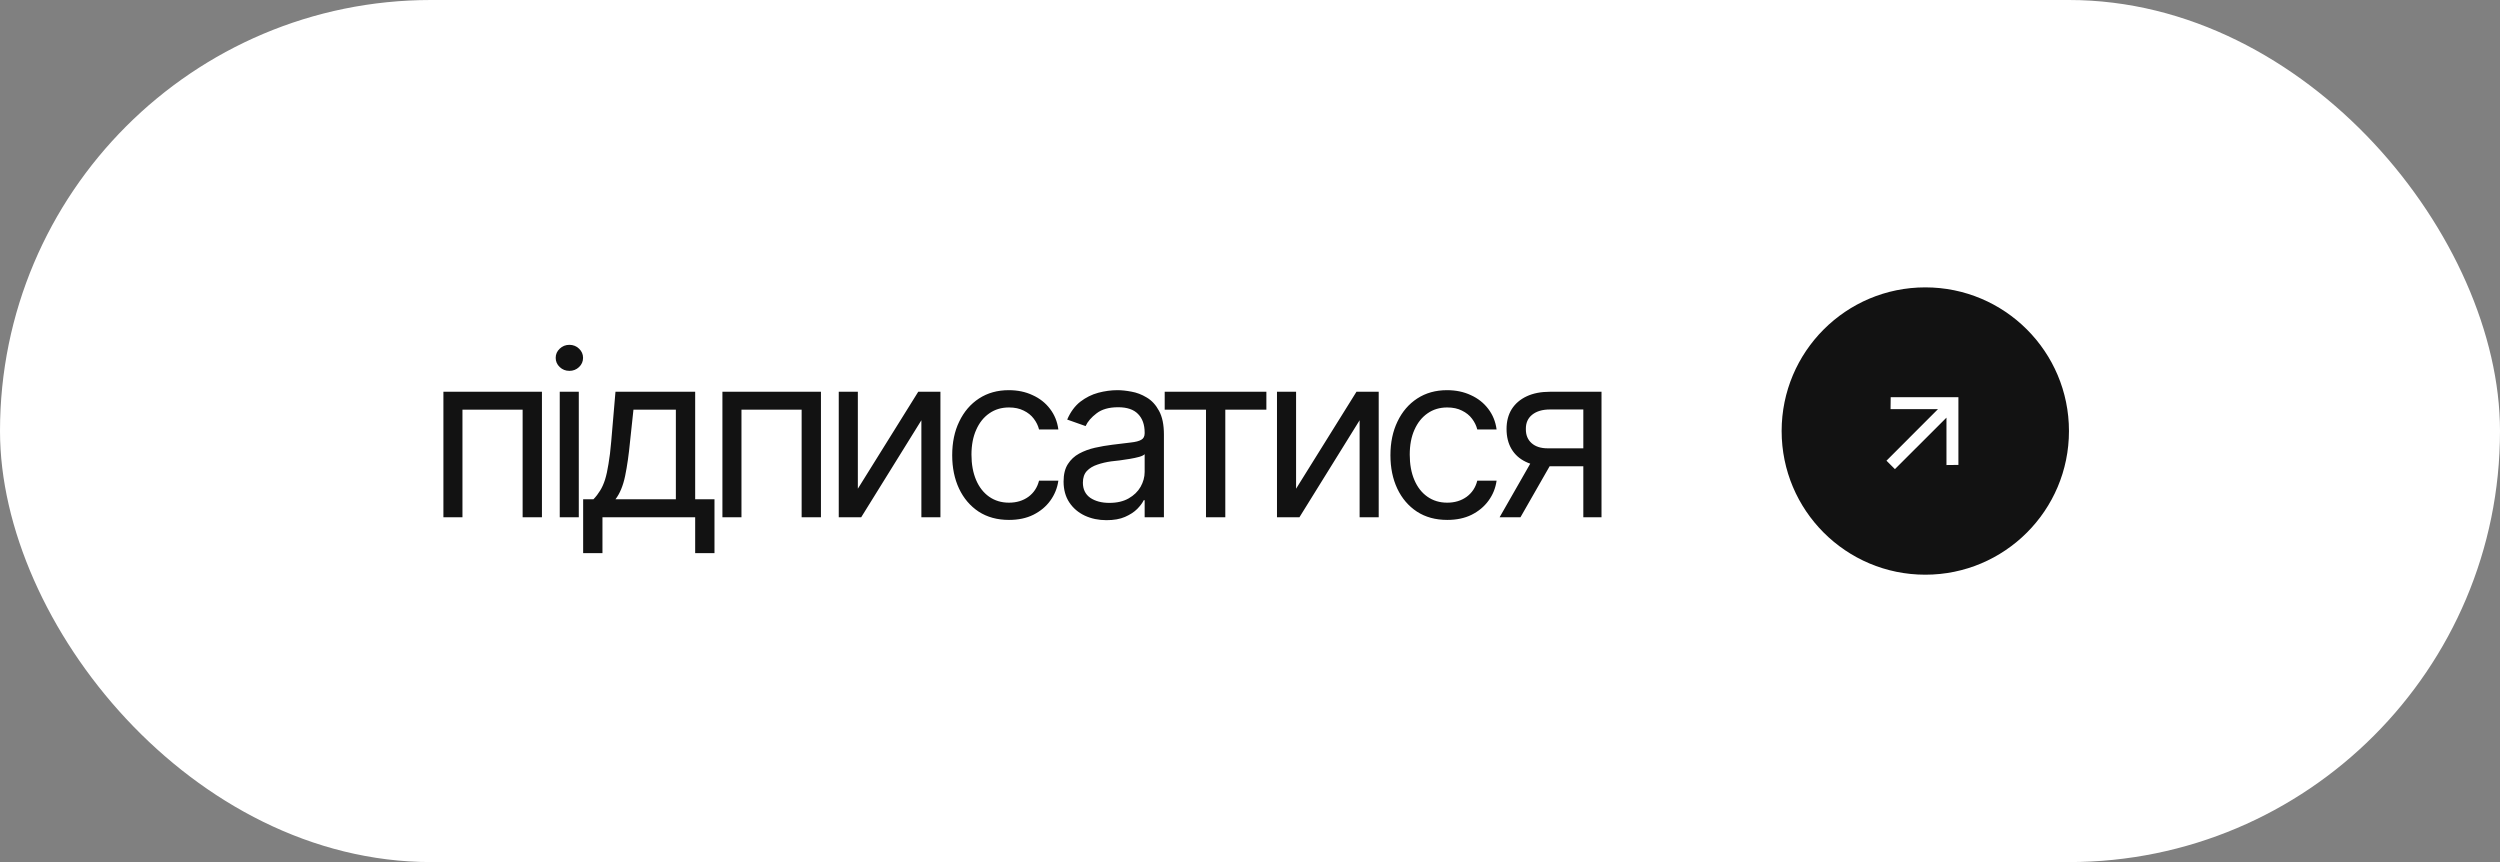
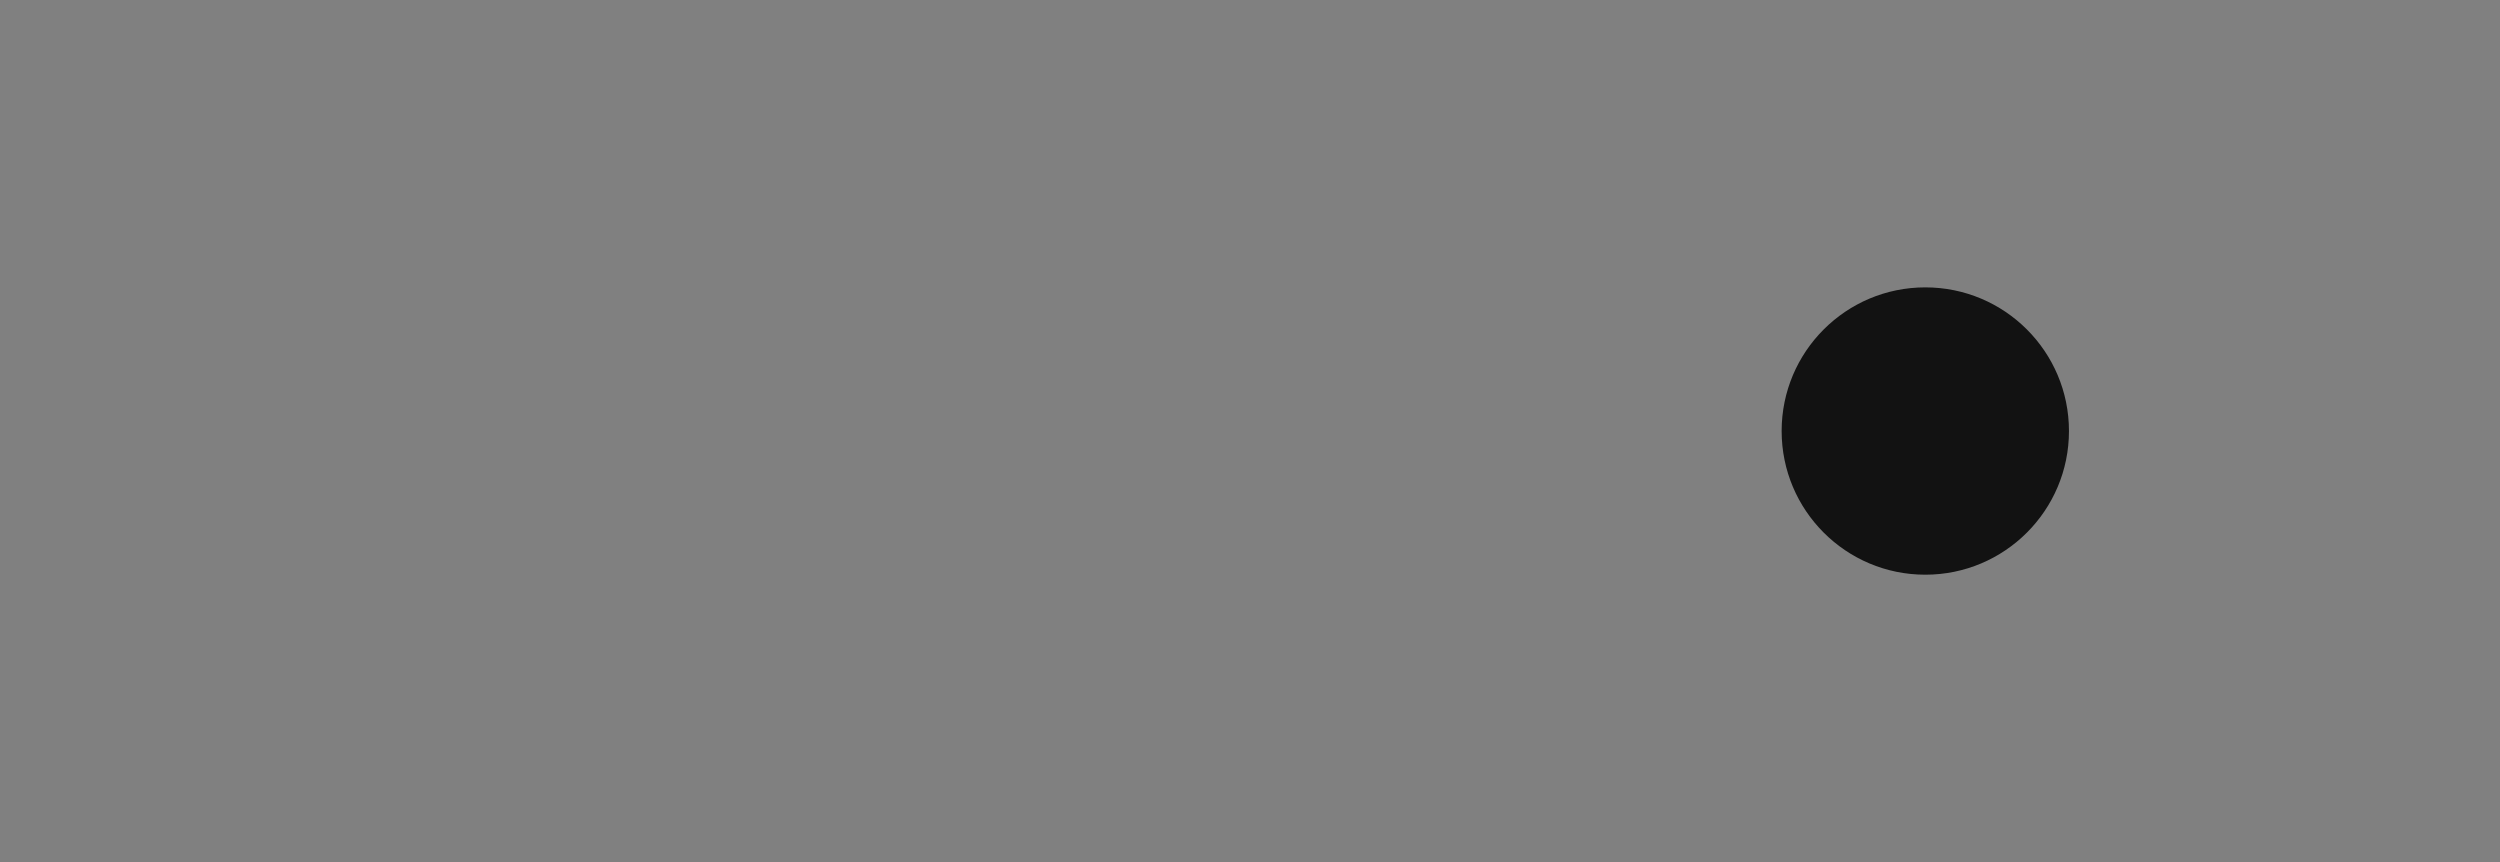
<svg xmlns="http://www.w3.org/2000/svg" width="58" height="20" viewBox="0 0 58 20" fill="none">
  <rect x="0" y="0" width="58" height="20" fill="#808080" stroke="none" />
-   <rect width="58" height="20" rx="10" fill="white" />
-   <path d="M10.287 12V9.089H12.573V12H12.125V9.505H10.729V12H10.287ZM12.986 12V9.089H13.428V12H12.986ZM13.21 8.604C13.123 8.604 13.048 8.575 12.986 8.516C12.923 8.457 12.892 8.385 12.892 8.302C12.892 8.219 12.923 8.148 12.986 8.089C13.048 8.03 13.123 8 13.21 8C13.297 8 13.371 8.03 13.434 8.089C13.496 8.148 13.527 8.219 13.527 8.302C13.527 8.385 13.496 8.457 13.434 8.516C13.371 8.575 13.297 8.604 13.21 8.604ZM13.529 12.833V11.583H13.768C13.828 11.521 13.879 11.454 13.922 11.383C13.967 11.312 14.005 11.227 14.037 11.128C14.068 11.027 14.095 10.905 14.117 10.763C14.142 10.621 14.163 10.448 14.18 10.245L14.279 9.089H16.128V11.583H16.576V12.833H16.128V12H13.977V12.833H13.529ZM14.279 11.583H15.68V9.505H14.696L14.617 10.245C14.588 10.549 14.55 10.814 14.503 11.042C14.456 11.269 14.381 11.45 14.279 11.583ZM16.76 12V9.089H19.046V12H18.598V9.505H17.202V12H16.76ZM19.902 11.338L21.303 9.089H21.818V12H21.376V9.75L19.98 12H19.459V9.089H19.902V11.338ZM23.408 12.062C23.137 12.062 22.903 11.998 22.705 11.87C22.509 11.74 22.357 11.562 22.25 11.336C22.144 11.11 22.091 10.852 22.091 10.562C22.091 10.266 22.145 10.004 22.255 9.779C22.364 9.551 22.517 9.373 22.713 9.245C22.911 9.116 23.141 9.052 23.403 9.052C23.608 9.052 23.792 9.09 23.955 9.167C24.12 9.241 24.255 9.347 24.359 9.484C24.465 9.622 24.53 9.781 24.554 9.964H24.106C24.084 9.875 24.043 9.792 23.984 9.714C23.925 9.635 23.847 9.573 23.75 9.526C23.654 9.477 23.54 9.453 23.408 9.453C23.235 9.453 23.083 9.498 22.953 9.589C22.822 9.679 22.721 9.806 22.648 9.971C22.575 10.134 22.538 10.326 22.538 10.547C22.538 10.771 22.574 10.967 22.645 11.135C22.716 11.302 22.817 11.431 22.947 11.523C23.079 11.616 23.233 11.662 23.408 11.662C23.584 11.662 23.734 11.616 23.859 11.526C23.984 11.434 24.066 11.309 24.106 11.151H24.554C24.53 11.323 24.467 11.477 24.367 11.615C24.268 11.752 24.137 11.861 23.973 11.943C23.812 12.023 23.624 12.062 23.408 12.062ZM25.67 12.068C25.486 12.068 25.319 12.033 25.168 11.963C25.017 11.892 24.897 11.79 24.808 11.656C24.72 11.523 24.675 11.361 24.675 11.172C24.675 11.005 24.708 10.871 24.774 10.768C24.84 10.664 24.928 10.582 25.037 10.523C25.148 10.463 25.27 10.418 25.402 10.388C25.536 10.358 25.67 10.335 25.806 10.318C25.983 10.295 26.126 10.278 26.235 10.266C26.346 10.254 26.427 10.233 26.477 10.203C26.53 10.174 26.556 10.123 26.556 10.052V10.037C26.556 9.851 26.504 9.707 26.402 9.604C26.301 9.5 26.148 9.448 25.941 9.448C25.729 9.448 25.563 9.495 25.441 9.589C25.32 9.681 25.234 9.78 25.186 9.885L24.759 9.734C24.835 9.557 24.937 9.419 25.063 9.32C25.192 9.221 25.331 9.152 25.48 9.112C25.631 9.072 25.78 9.052 25.925 9.052C26.019 9.052 26.127 9.063 26.248 9.086C26.37 9.107 26.488 9.152 26.602 9.221C26.719 9.289 26.814 9.392 26.889 9.531C26.965 9.668 27.003 9.852 27.003 10.083V12H26.556V11.604H26.535C26.505 11.667 26.455 11.734 26.384 11.807C26.313 11.879 26.218 11.94 26.1 11.992C25.984 12.043 25.84 12.068 25.67 12.068ZM25.738 11.667C25.915 11.667 26.064 11.632 26.186 11.562C26.307 11.493 26.399 11.404 26.462 11.294C26.524 11.183 26.556 11.068 26.556 10.948V10.537C26.537 10.559 26.495 10.58 26.431 10.599C26.368 10.616 26.295 10.632 26.212 10.646C26.13 10.66 26.05 10.672 25.972 10.682C25.894 10.691 25.832 10.698 25.785 10.703C25.669 10.719 25.56 10.744 25.459 10.779C25.359 10.812 25.277 10.861 25.215 10.927C25.154 10.993 25.123 11.083 25.123 11.198C25.123 11.352 25.181 11.47 25.295 11.55C25.412 11.628 25.559 11.667 25.738 11.667ZM27.021 9.505V9.089H29.38V9.505H28.427V12H27.979V9.505H27.021ZM30.069 11.338L31.47 9.089H31.986V12H31.543V9.75L30.147 12H29.626V9.089H30.069V11.338ZM33.576 12.062C33.305 12.062 33.07 11.998 32.873 11.87C32.676 11.74 32.524 11.562 32.417 11.336C32.311 11.11 32.258 10.852 32.258 10.562C32.258 10.266 32.313 10.004 32.422 9.779C32.531 9.551 32.684 9.373 32.88 9.245C33.078 9.116 33.308 9.052 33.57 9.052C33.775 9.052 33.959 9.09 34.123 9.167C34.287 9.241 34.422 9.347 34.526 9.484C34.632 9.622 34.697 9.781 34.721 9.964H34.273C34.251 9.875 34.21 9.792 34.151 9.714C34.092 9.635 34.014 9.573 33.917 9.526C33.821 9.477 33.708 9.453 33.576 9.453C33.402 9.453 33.25 9.498 33.12 9.589C32.99 9.679 32.888 9.806 32.815 9.971C32.742 10.134 32.706 10.326 32.706 10.547C32.706 10.771 32.741 10.967 32.813 11.135C32.884 11.302 32.984 11.431 33.115 11.523C33.247 11.616 33.4 11.662 33.576 11.662C33.751 11.662 33.901 11.616 34.026 11.526C34.151 11.434 34.234 11.309 34.273 11.151H34.721C34.697 11.323 34.635 11.477 34.534 11.615C34.435 11.752 34.304 11.861 34.141 11.943C33.979 12.023 33.791 12.062 33.576 12.062ZM36.733 12V9.5H35.957C35.784 9.5 35.647 9.541 35.546 9.622C35.447 9.702 35.398 9.812 35.4 9.953C35.398 10.092 35.443 10.201 35.533 10.281C35.623 10.361 35.747 10.401 35.905 10.401H36.843V10.818H35.905C35.707 10.818 35.537 10.783 35.395 10.713C35.252 10.644 35.143 10.545 35.067 10.417C34.99 10.287 34.952 10.132 34.952 9.953C34.952 9.774 34.992 9.621 35.072 9.492C35.154 9.364 35.269 9.265 35.418 9.195C35.569 9.124 35.749 9.089 35.957 9.089H37.155V12H36.733ZM34.791 12L35.619 10.552H36.103L35.275 12H34.791Z" fill="#121212" />
  <circle cx="44.667" cy="10" r="3.333" fill="#121212" />
-   <path d="M44.961 9.492L43.861 9.492L43.864 9.215L45.435 9.215L45.435 10.786L45.158 10.789L45.158 9.689L43.962 10.884L43.766 10.688L44.961 9.492Z" fill="white" />
</svg>